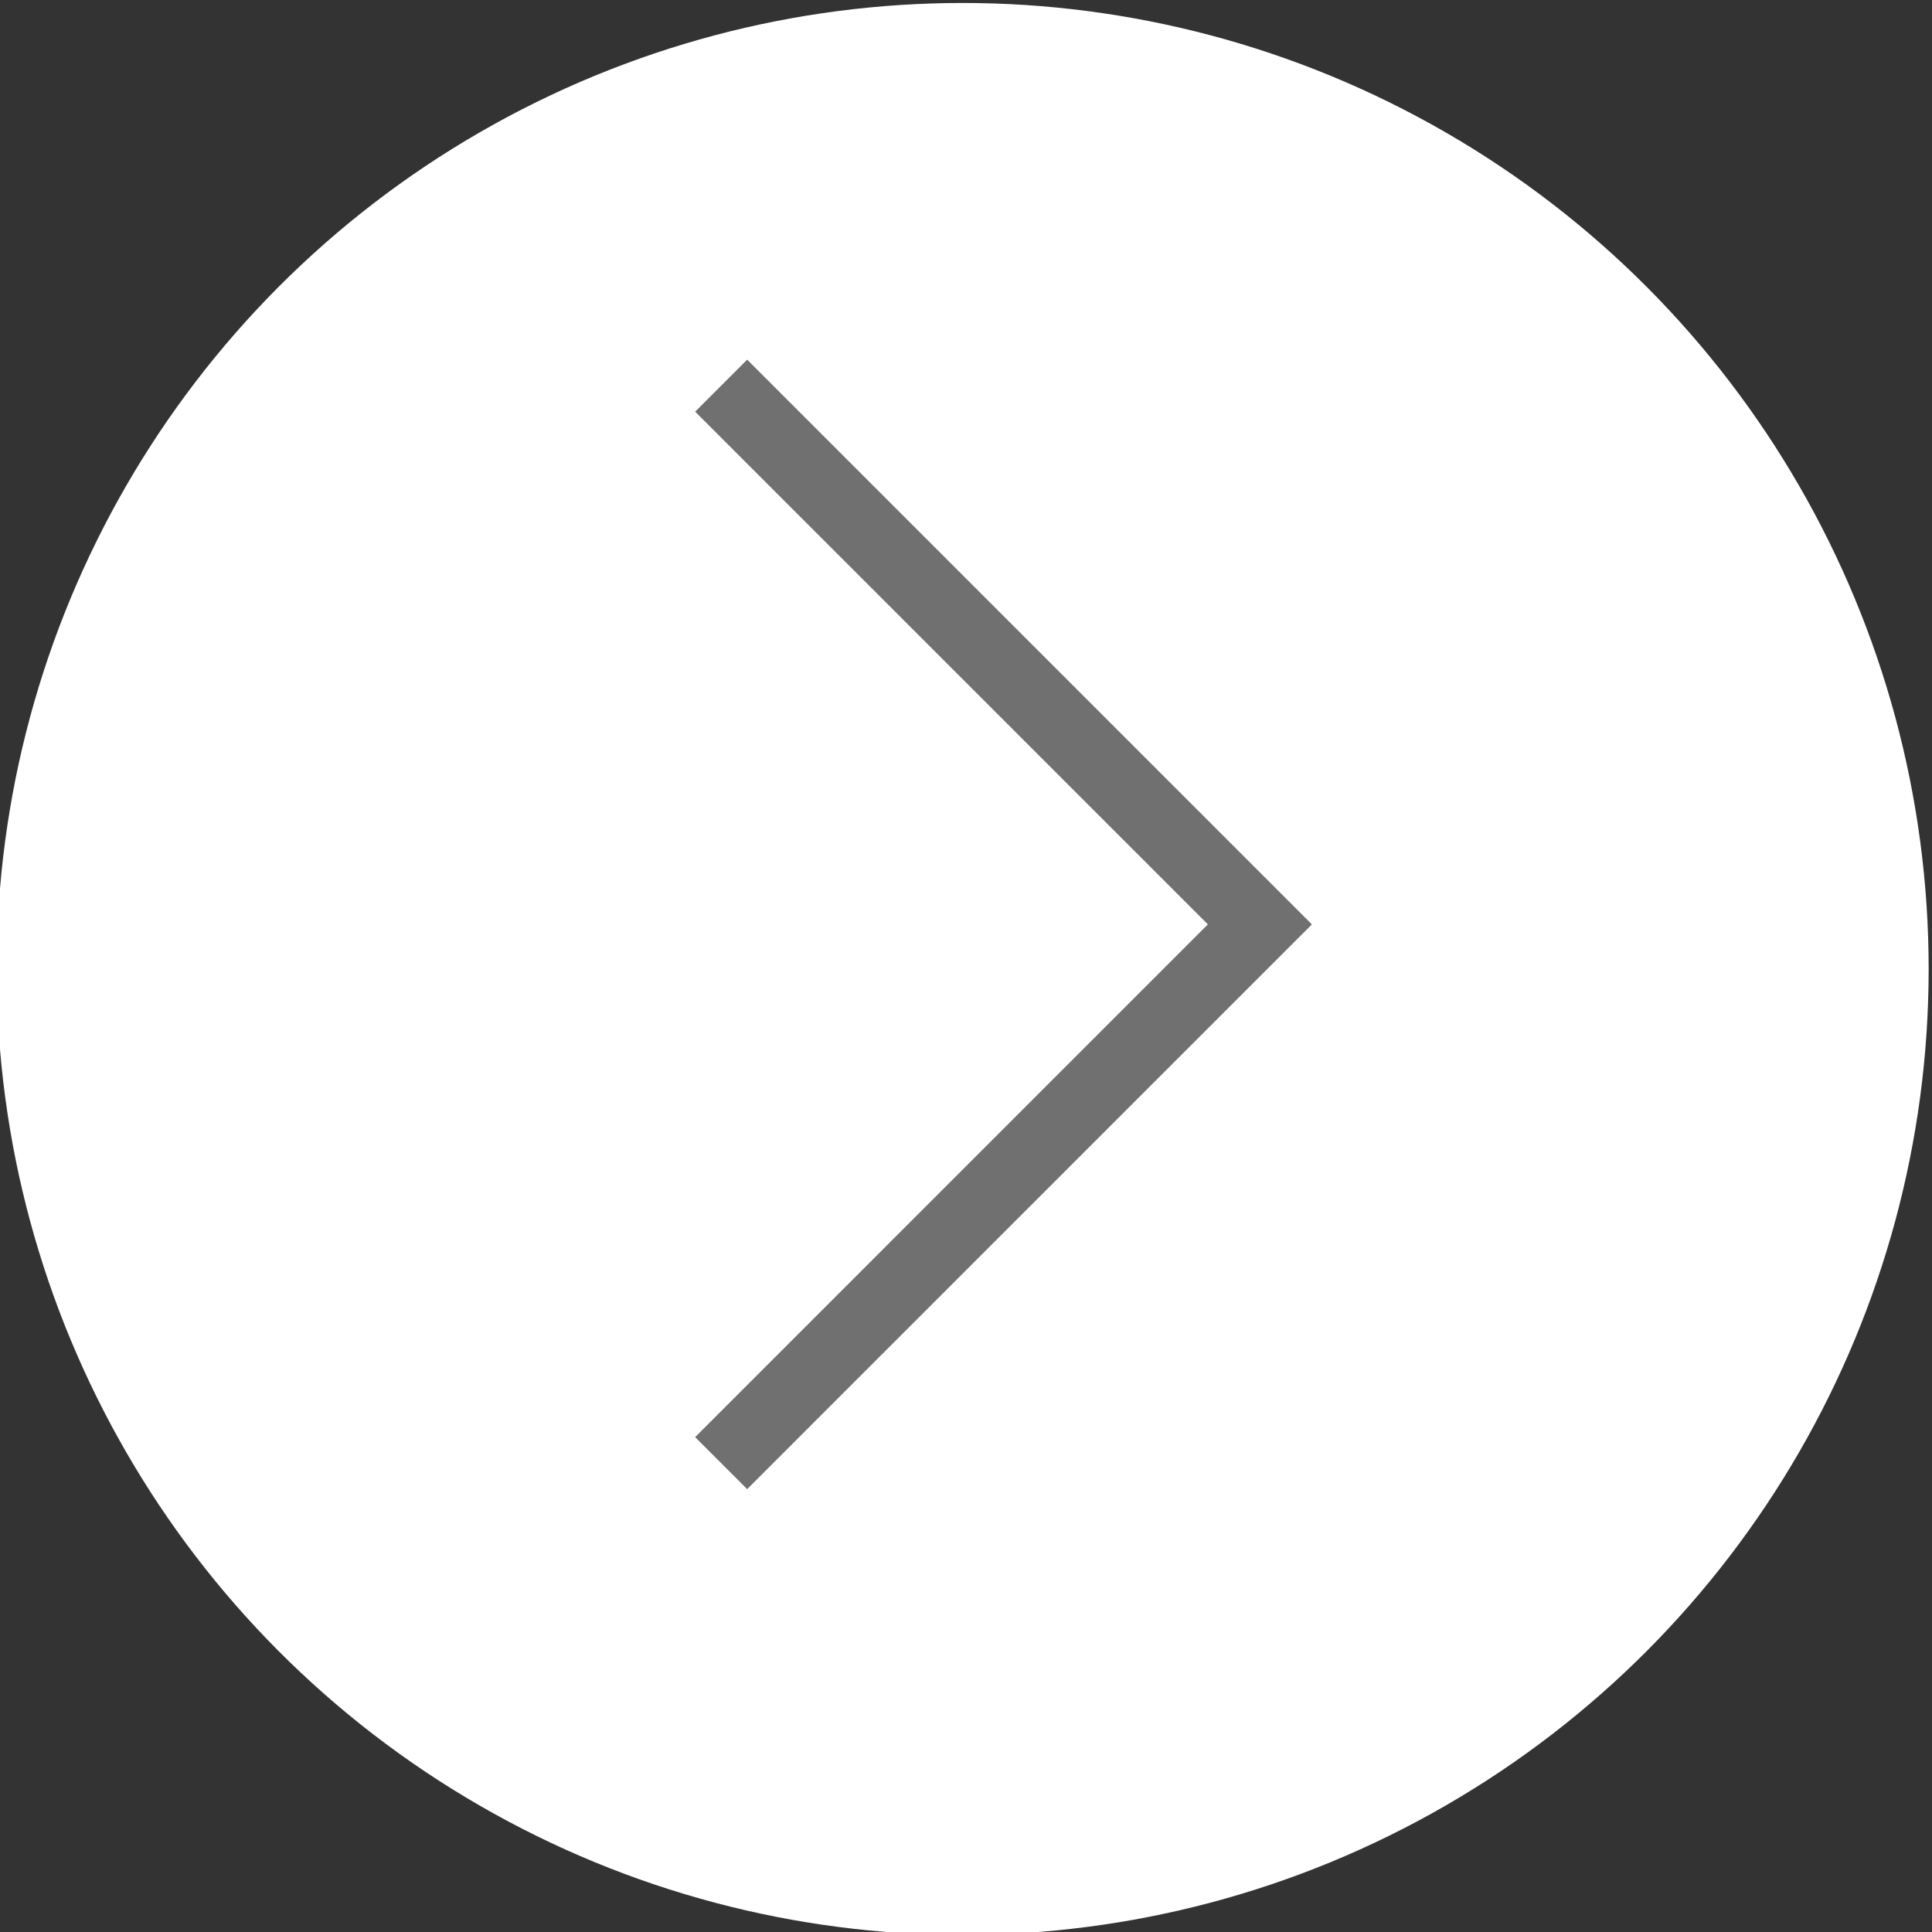
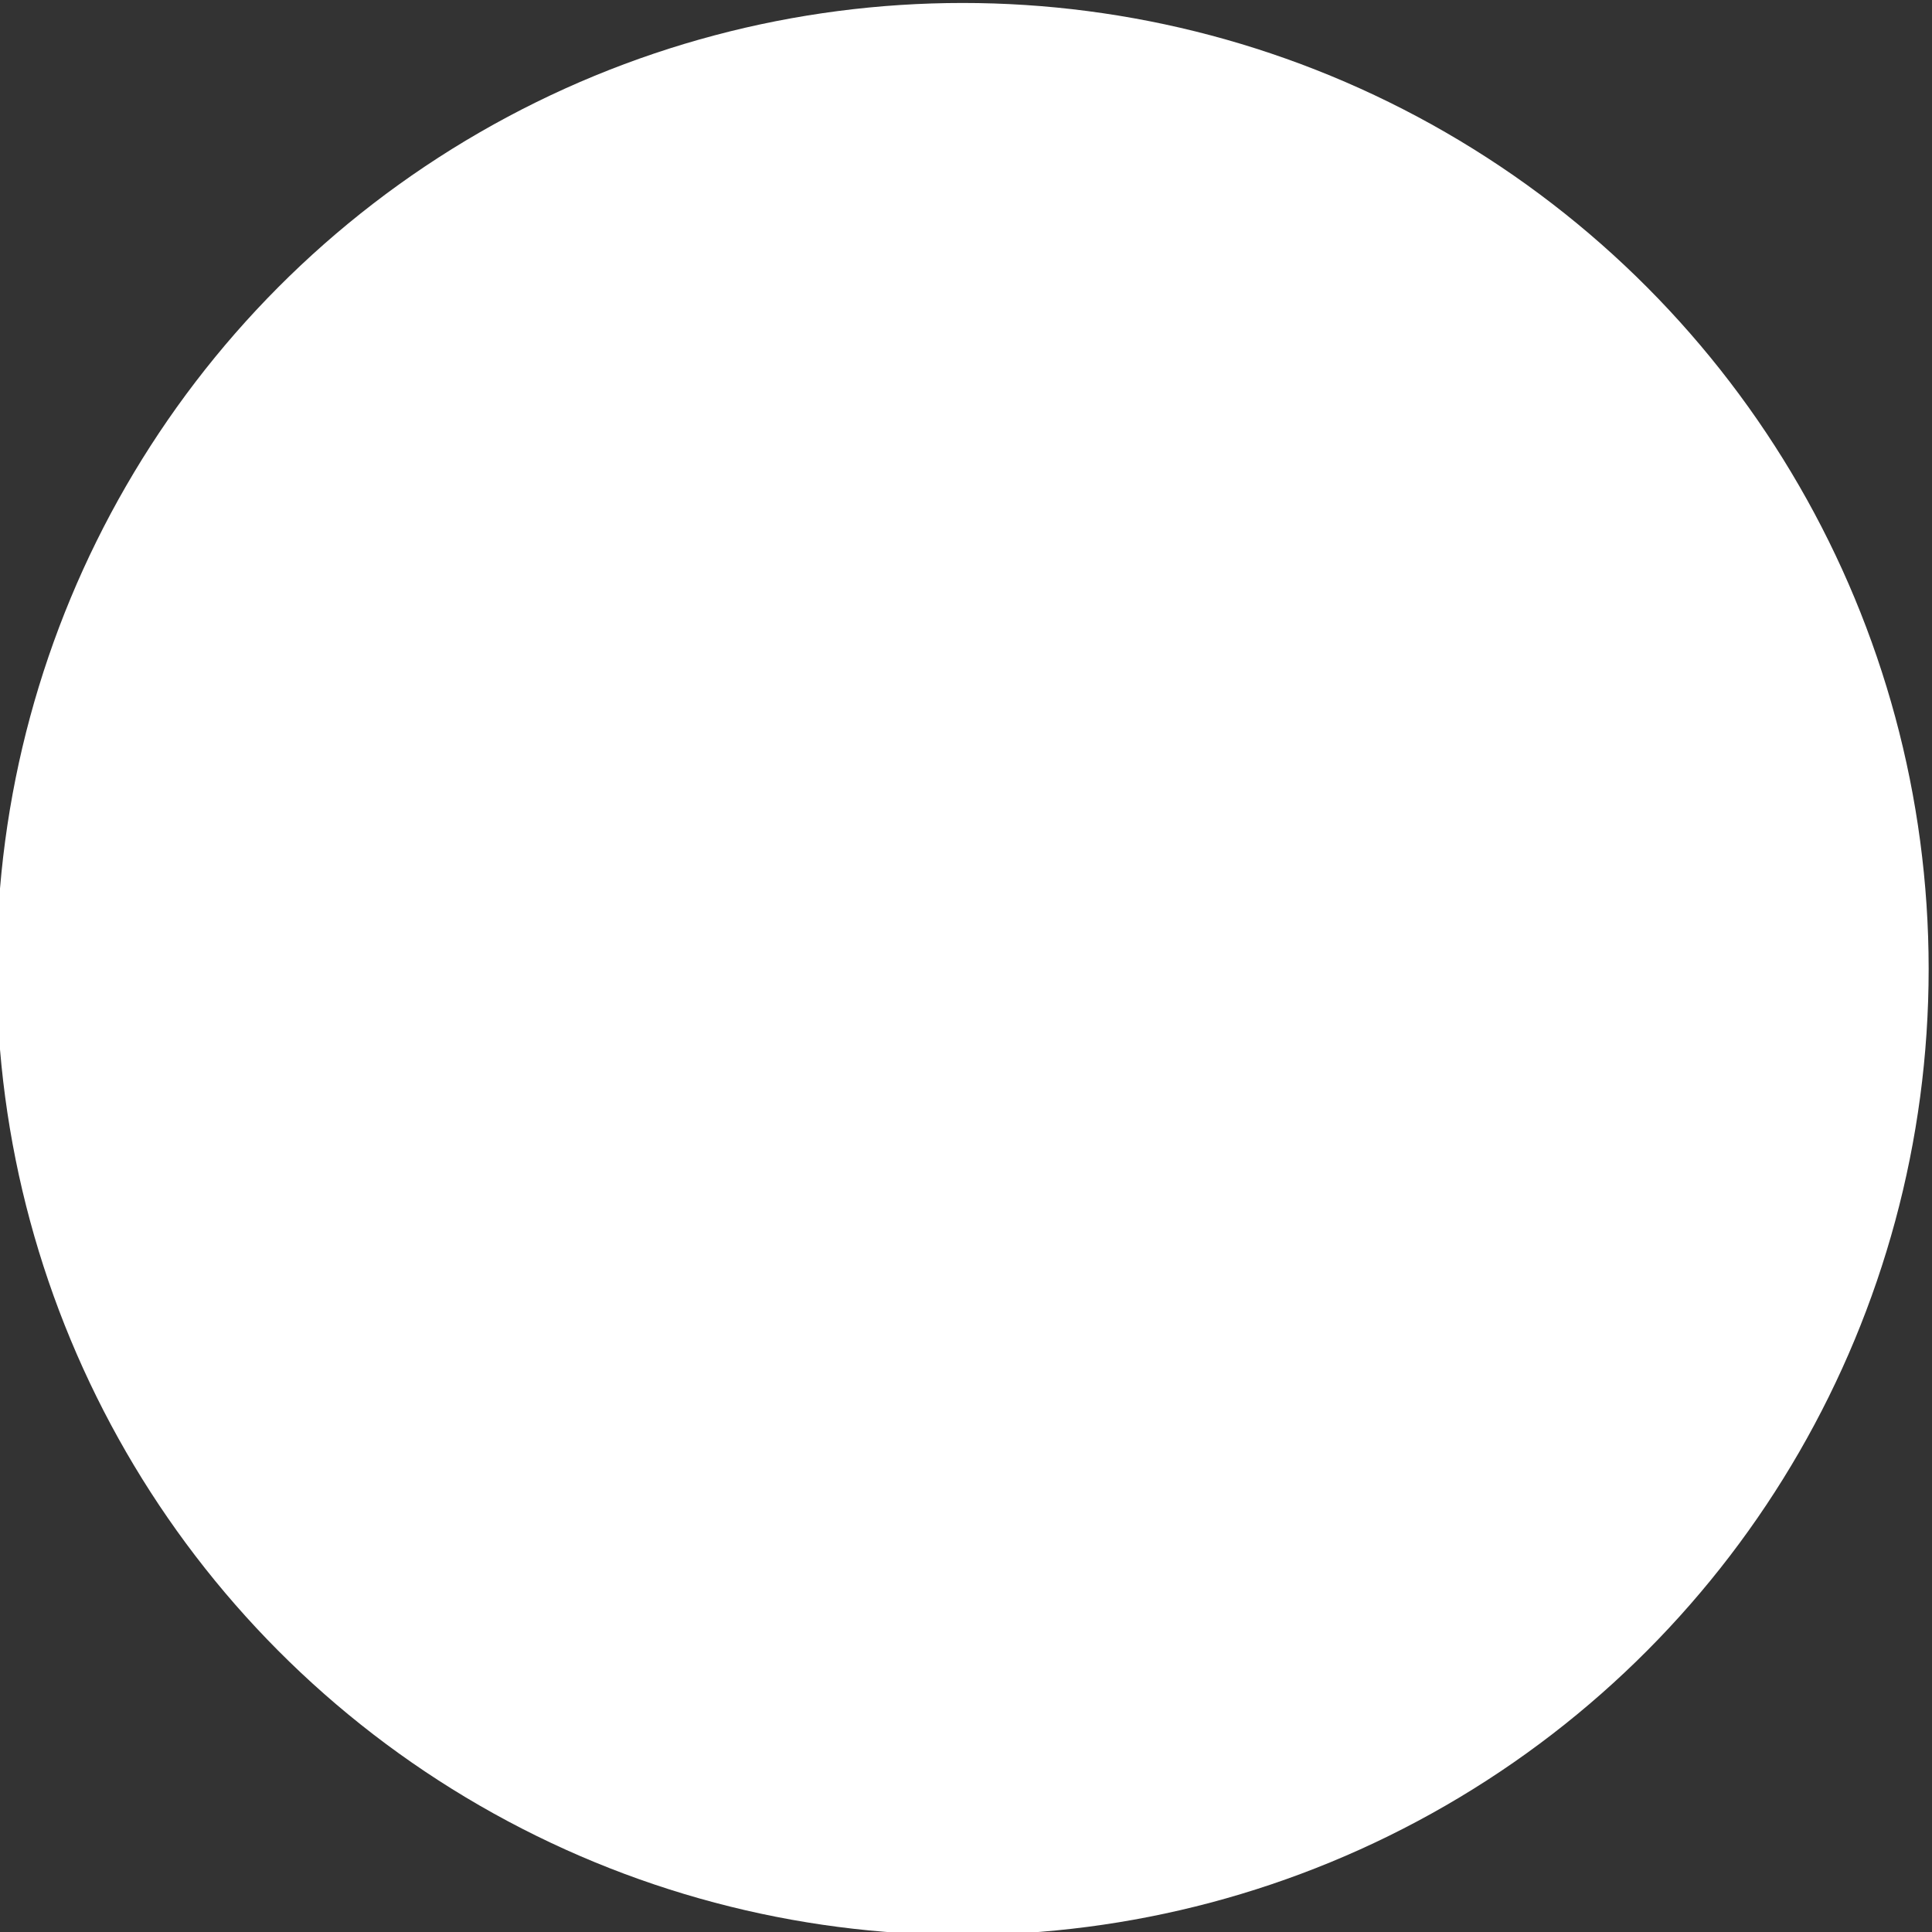
<svg xmlns="http://www.w3.org/2000/svg" version="1.1" id="レイヤー_1" x="0px" y="0px" viewBox="0 0 26 26" style="enable-background:new 0 0 26 26;" xml:space="preserve">
  <rect x="0" y="0" width="26" height="26" fill="#333333" stroke="none" />
  <style type="text/css">
	.st0{fill:#FFFFFF;}
	.st1{fill:#707070;}
</style>
  <g id="グループ_389" transform="translate(-0.145 -0.06)">
    <circle id="楕円形_6" class="st0" cx="13.1" cy="13.1" r="13" />
-     <polygon class="st1" points="10.2,20.1 9.5,19.4 16.4,12.5 9.5,5.6 10.2,4.9 17.8,12.5  " />
  </g>
</svg>